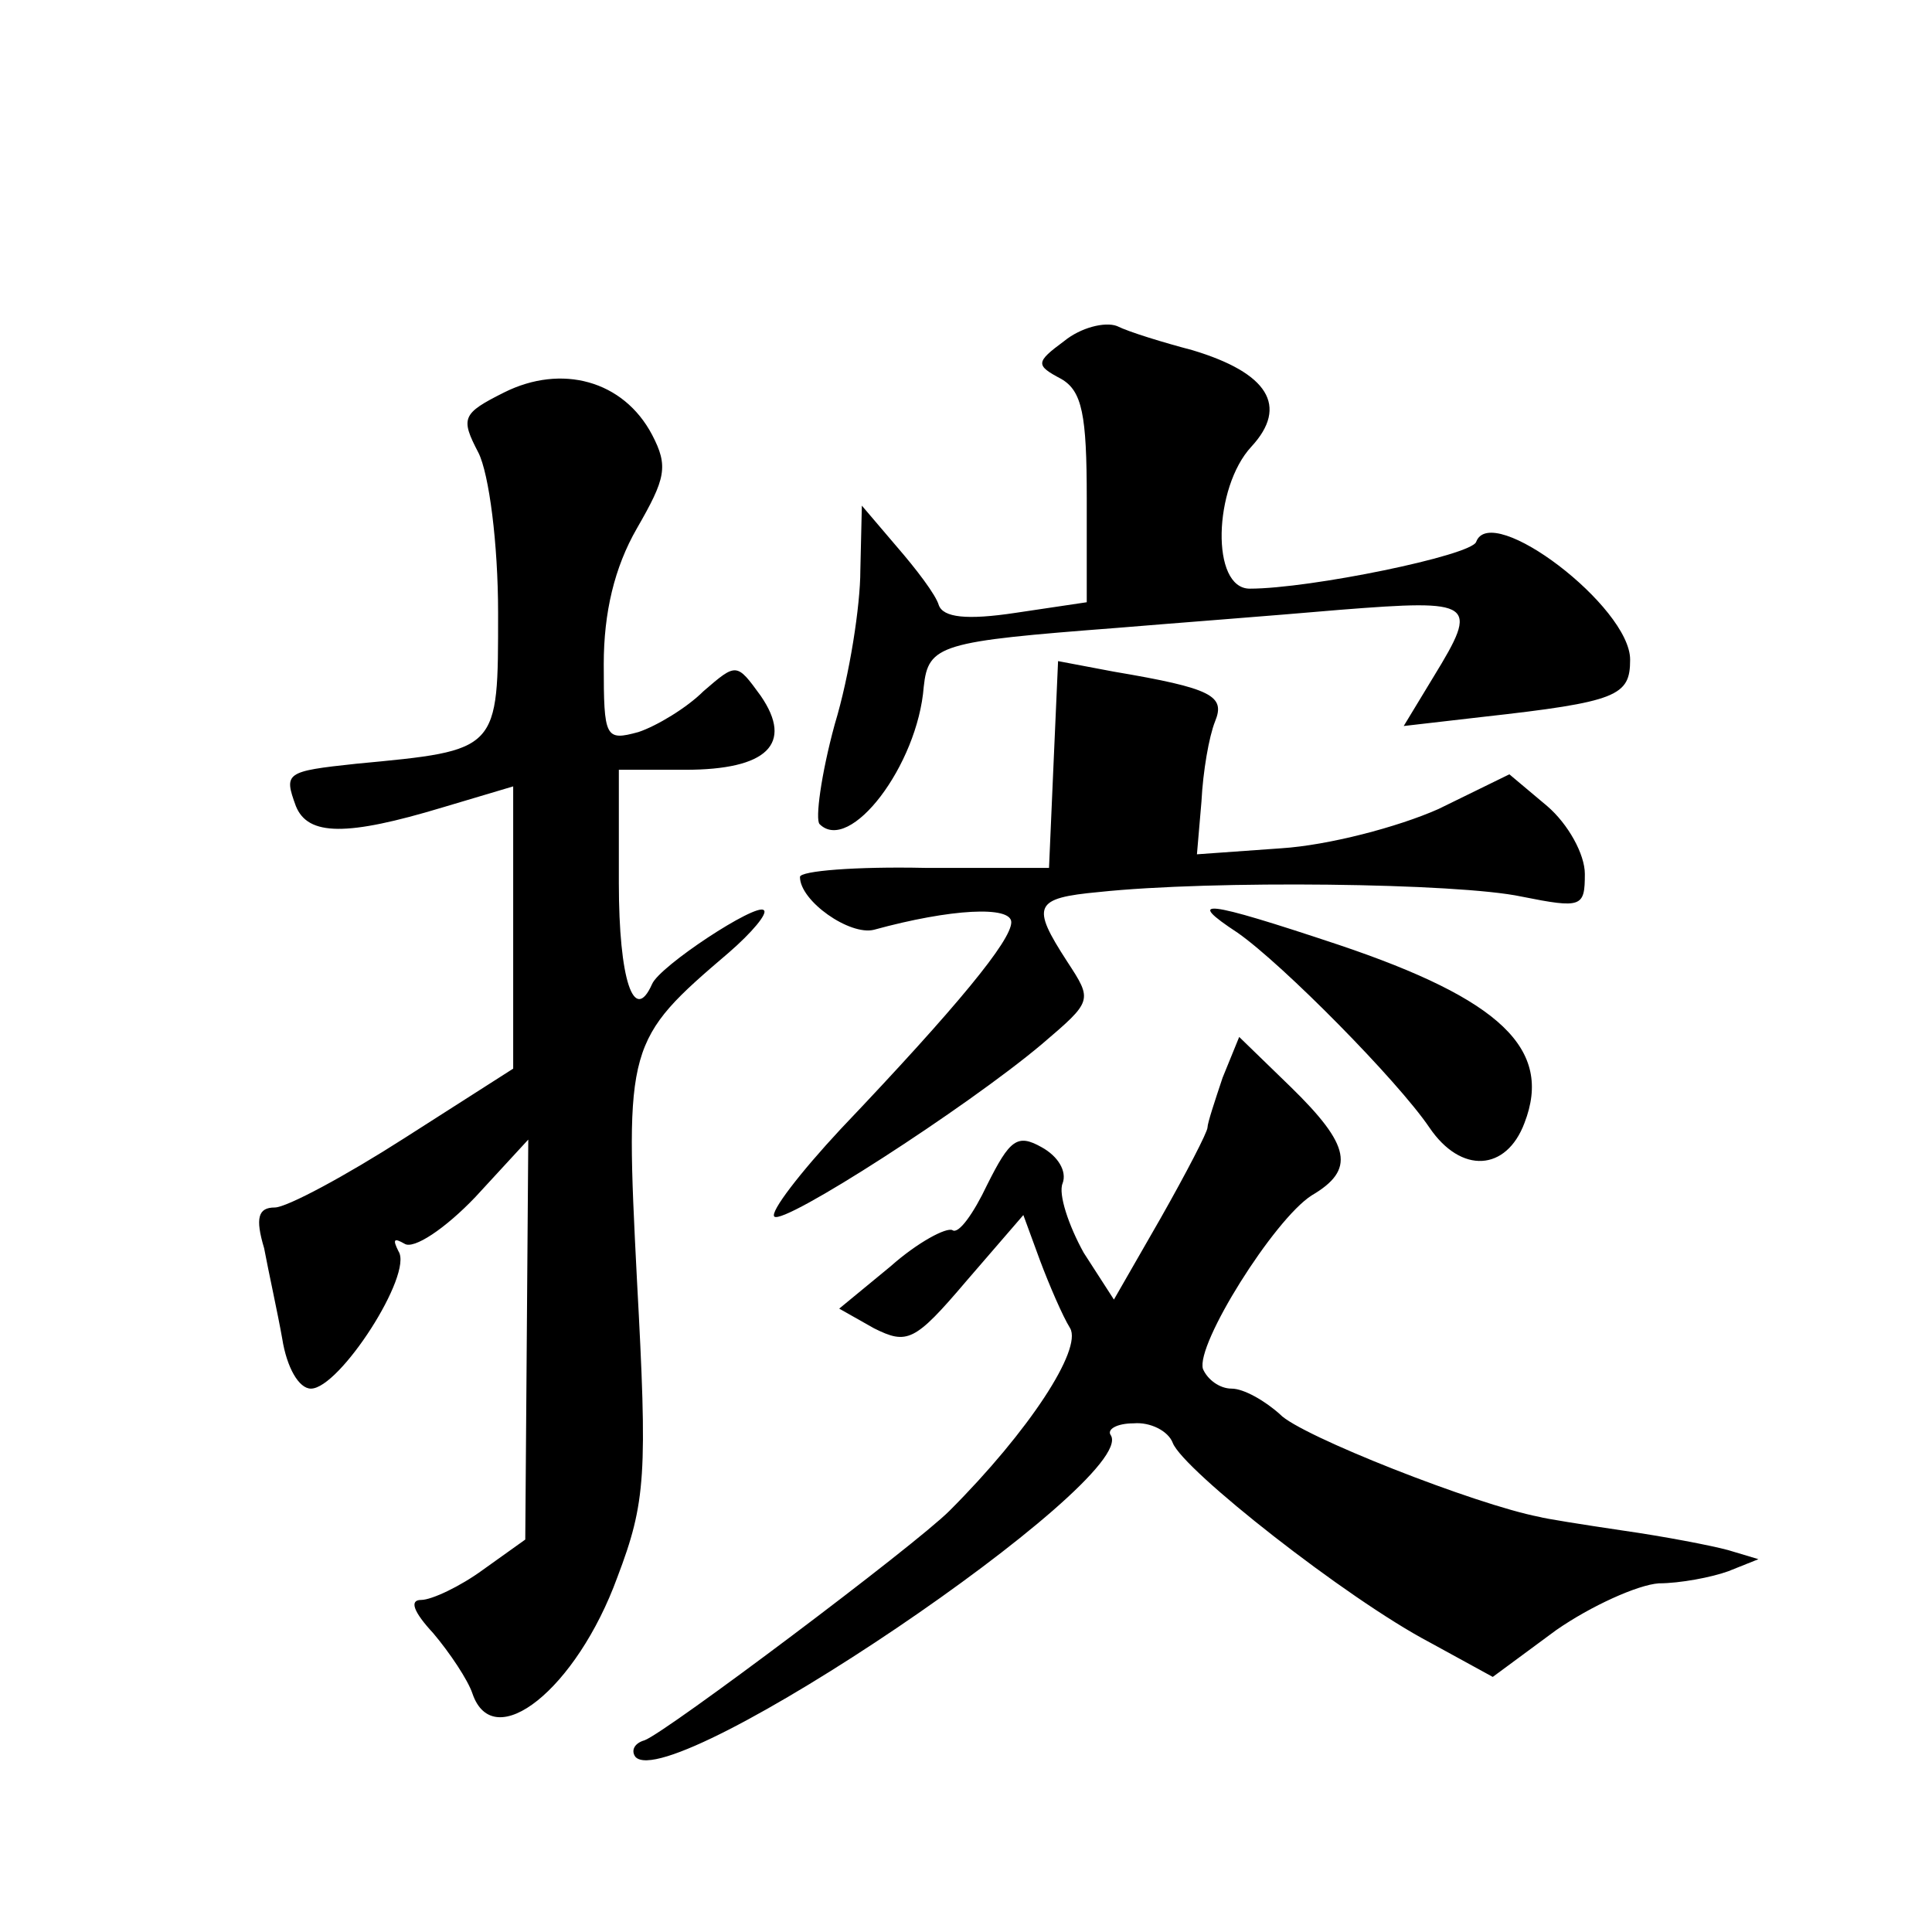
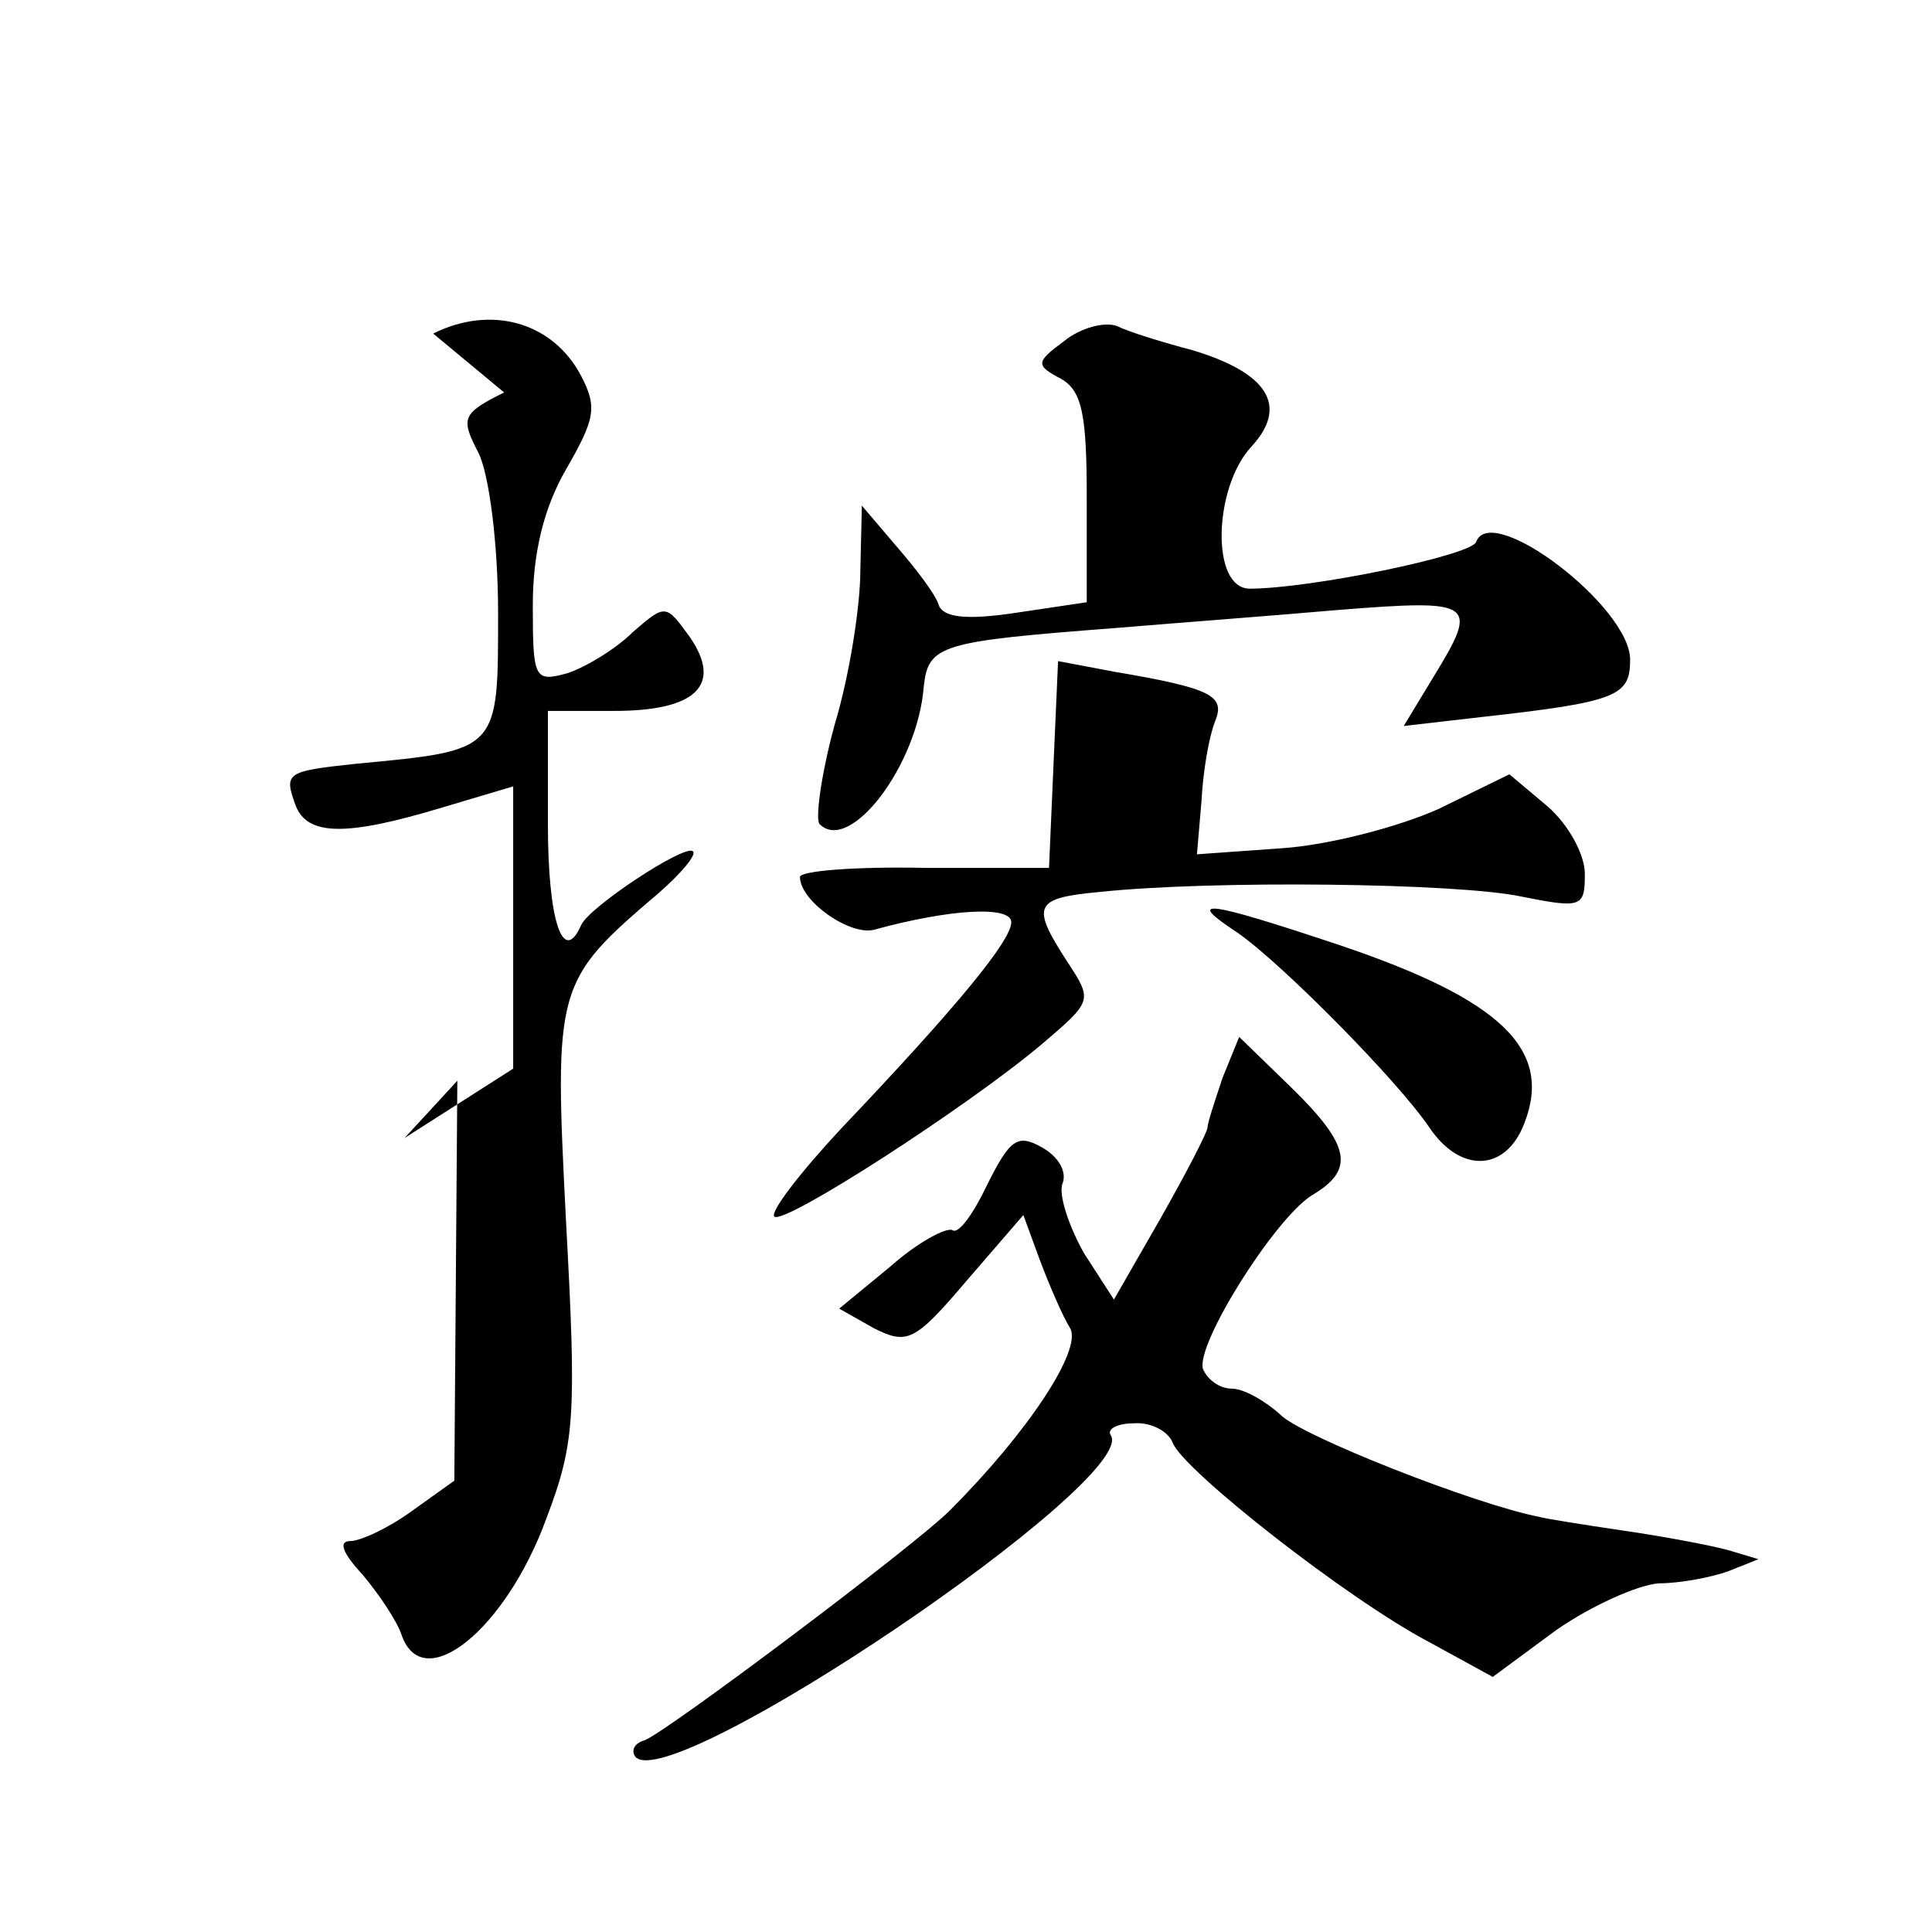
<svg xmlns="http://www.w3.org/2000/svg" version="1.0" width="128pt" height="128pt" viewBox="0 0 128 128" preserveAspectRatio="xMidYMid meet">
  <g transform="translate(0,128) scale(0.1,-0.1)" fill="#0" stroke="none">
-     <path d="M705 1054 c-19 -14 -19 -16 -2 -25 14 -8 17 -24 17 -79 l0 -69 -47 -7 c-33 -5 -48 -3 -51 5 -2 7 -15 24 -28 39 l-23 27 -1 -43 c0 -23 -7 -69 -17 -102 -9 -33 -13 -63 -10 -66 20 -20 65 39 69 91 3 28 11 30 128 39 36 3 102 8 148 12 89 7 92 5 62 -44 l-20 -33 52 6 c90 10 98 14 98 38 0 35 -92 105 -102 78 -3 -9 -110 -31 -150 -31 -26 0 -24 67 1 94 25 27 11 49 -39 64 -19 5 -42 12 -50 16 -8 3 -24 -1 -35 -10z M334 1020 c-28 -14 -29 -17 -17 -40 7 -14 13 -60 13 -106 0 -92 1 -91 -94 -100 -47 -5 -48 -6 -40 -28 8 -20 34 -20 97 -1 l47 14 0 -94 0 -93 -72 -46 c-39 -25 -78 -46 -86 -46 -11 0 -13 -7 -7 -27 3 -16 9 -43 12 -60 3 -19 11 -33 19 -33 19 0 68 76 58 91 -4 8 -3 9 4 5 6 -4 27 10 47 31 l35 38 -1 -133 -1 -132 -28 -20 c-15 -11 -34 -20 -41 -20 -8 0 -5 -8 8 -22 11 -13 23 -31 26 -40 14 -41 69 3 96 77 19 50 20 68 13 197 -8 156 -7 159 61 217 15 13 26 26 23 28 -5 5 -69 -37 -74 -49 -12 -27 -22 3 -22 67 l0 75 44 0 c54 0 72 17 50 49 -16 22 -16 22 -38 3 -11 -11 -31 -23 -43 -27 -22 -6 -23 -4 -23 45 0 34 7 64 22 90 19 33 21 41 10 62 -19 36 -60 47 -98 28z M698 774 l-3 -69 -82 0 c-46 1 -83 -2 -83 -6 0 -16 33 -39 49 -35 51 14 91 16 91 5 0 -12 -35 -55 -113 -137 -27 -29 -47 -55 -44 -58 6 -6 127 72 177 114 34 29 34 29 17 55 -24 37 -22 42 21 46 75 8 238 6 280 -3 40 -8 42 -7 42 15 0 13 -11 33 -25 45 l-25 21 -47 -23 c-27 -12 -73 -24 -104 -26 l-56 -4 3 35 c1 20 5 43 9 53 7 17 -2 22 -67 33 l-37 7 -3 -68z M820 662 c30 -21 106 -98 127 -129 21 -31 51 -29 63 3 19 49 -16 82 -123 118 -90 30 -102 31 -67 8z M810 566 c-5 -15 -10 -30 -10 -33 0 -3 -14 -30 -31 -60 l-31 -54 -20 31 c-10 18 -17 39 -14 46 3 8 -3 18 -14 24 -16 9 -21 5 -36 -25 -9 -19 -19 -33 -23 -30 -4 2 -23 -8 -41 -24 l-34 -28 23 -13 c22 -11 27 -9 61 31 l38 44 11 -30 c6 -16 15 -37 20 -45 8 -14 -27 -68 -80 -121 -23 -23 -188 -147 -202 -152 -7 -2 -9 -7 -6 -11 24 -26 333 183 315 213 -3 4 4 8 15 8 11 1 23 -5 26 -13 7 -18 115 -103 170 -132 l42 -23 42 31 c23 16 54 30 68 31 14 0 35 4 46 8 l20 8 -20 6 c-11 3 -42 9 -70 13 -27 4 -52 8 -55 9 -42 8 -159 54 -172 68 -10 9 -24 17 -32 17 -8 0 -16 6 -19 13 -5 16 47 99 72 115 29 17 26 33 -14 72 l-34 33 -11 -27z" />
+     <path d="M705 1054 c-19 -14 -19 -16 -2 -25 14 -8 17 -24 17 -79 l0 -69 -47 -7 c-33 -5 -48 -3 -51 5 -2 7 -15 24 -28 39 l-23 27 -1 -43 c0 -23 -7 -69 -17 -102 -9 -33 -13 -63 -10 -66 20 -20 65 39 69 91 3 28 11 30 128 39 36 3 102 8 148 12 89 7 92 5 62 -44 l-20 -33 52 6 c90 10 98 14 98 38 0 35 -92 105 -102 78 -3 -9 -110 -31 -150 -31 -26 0 -24 67 1 94 25 27 11 49 -39 64 -19 5 -42 12 -50 16 -8 3 -24 -1 -35 -10z M334 1020 c-28 -14 -29 -17 -17 -40 7 -14 13 -60 13 -106 0 -92 1 -91 -94 -100 -47 -5 -48 -6 -40 -28 8 -20 34 -20 97 -1 l47 14 0 -94 0 -93 -72 -46 l35 38 -1 -133 -1 -132 -28 -20 c-15 -11 -34 -20 -41 -20 -8 0 -5 -8 8 -22 11 -13 23 -31 26 -40 14 -41 69 3 96 77 19 50 20 68 13 197 -8 156 -7 159 61 217 15 13 26 26 23 28 -5 5 -69 -37 -74 -49 -12 -27 -22 3 -22 67 l0 75 44 0 c54 0 72 17 50 49 -16 22 -16 22 -38 3 -11 -11 -31 -23 -43 -27 -22 -6 -23 -4 -23 45 0 34 7 64 22 90 19 33 21 41 10 62 -19 36 -60 47 -98 28z M698 774 l-3 -69 -82 0 c-46 1 -83 -2 -83 -6 0 -16 33 -39 49 -35 51 14 91 16 91 5 0 -12 -35 -55 -113 -137 -27 -29 -47 -55 -44 -58 6 -6 127 72 177 114 34 29 34 29 17 55 -24 37 -22 42 21 46 75 8 238 6 280 -3 40 -8 42 -7 42 15 0 13 -11 33 -25 45 l-25 21 -47 -23 c-27 -12 -73 -24 -104 -26 l-56 -4 3 35 c1 20 5 43 9 53 7 17 -2 22 -67 33 l-37 7 -3 -68z M820 662 c30 -21 106 -98 127 -129 21 -31 51 -29 63 3 19 49 -16 82 -123 118 -90 30 -102 31 -67 8z M810 566 c-5 -15 -10 -30 -10 -33 0 -3 -14 -30 -31 -60 l-31 -54 -20 31 c-10 18 -17 39 -14 46 3 8 -3 18 -14 24 -16 9 -21 5 -36 -25 -9 -19 -19 -33 -23 -30 -4 2 -23 -8 -41 -24 l-34 -28 23 -13 c22 -11 27 -9 61 31 l38 44 11 -30 c6 -16 15 -37 20 -45 8 -14 -27 -68 -80 -121 -23 -23 -188 -147 -202 -152 -7 -2 -9 -7 -6 -11 24 -26 333 183 315 213 -3 4 4 8 15 8 11 1 23 -5 26 -13 7 -18 115 -103 170 -132 l42 -23 42 31 c23 16 54 30 68 31 14 0 35 4 46 8 l20 8 -20 6 c-11 3 -42 9 -70 13 -27 4 -52 8 -55 9 -42 8 -159 54 -172 68 -10 9 -24 17 -32 17 -8 0 -16 6 -19 13 -5 16 47 99 72 115 29 17 26 33 -14 72 l-34 33 -11 -27z" />
  </g>
</svg>